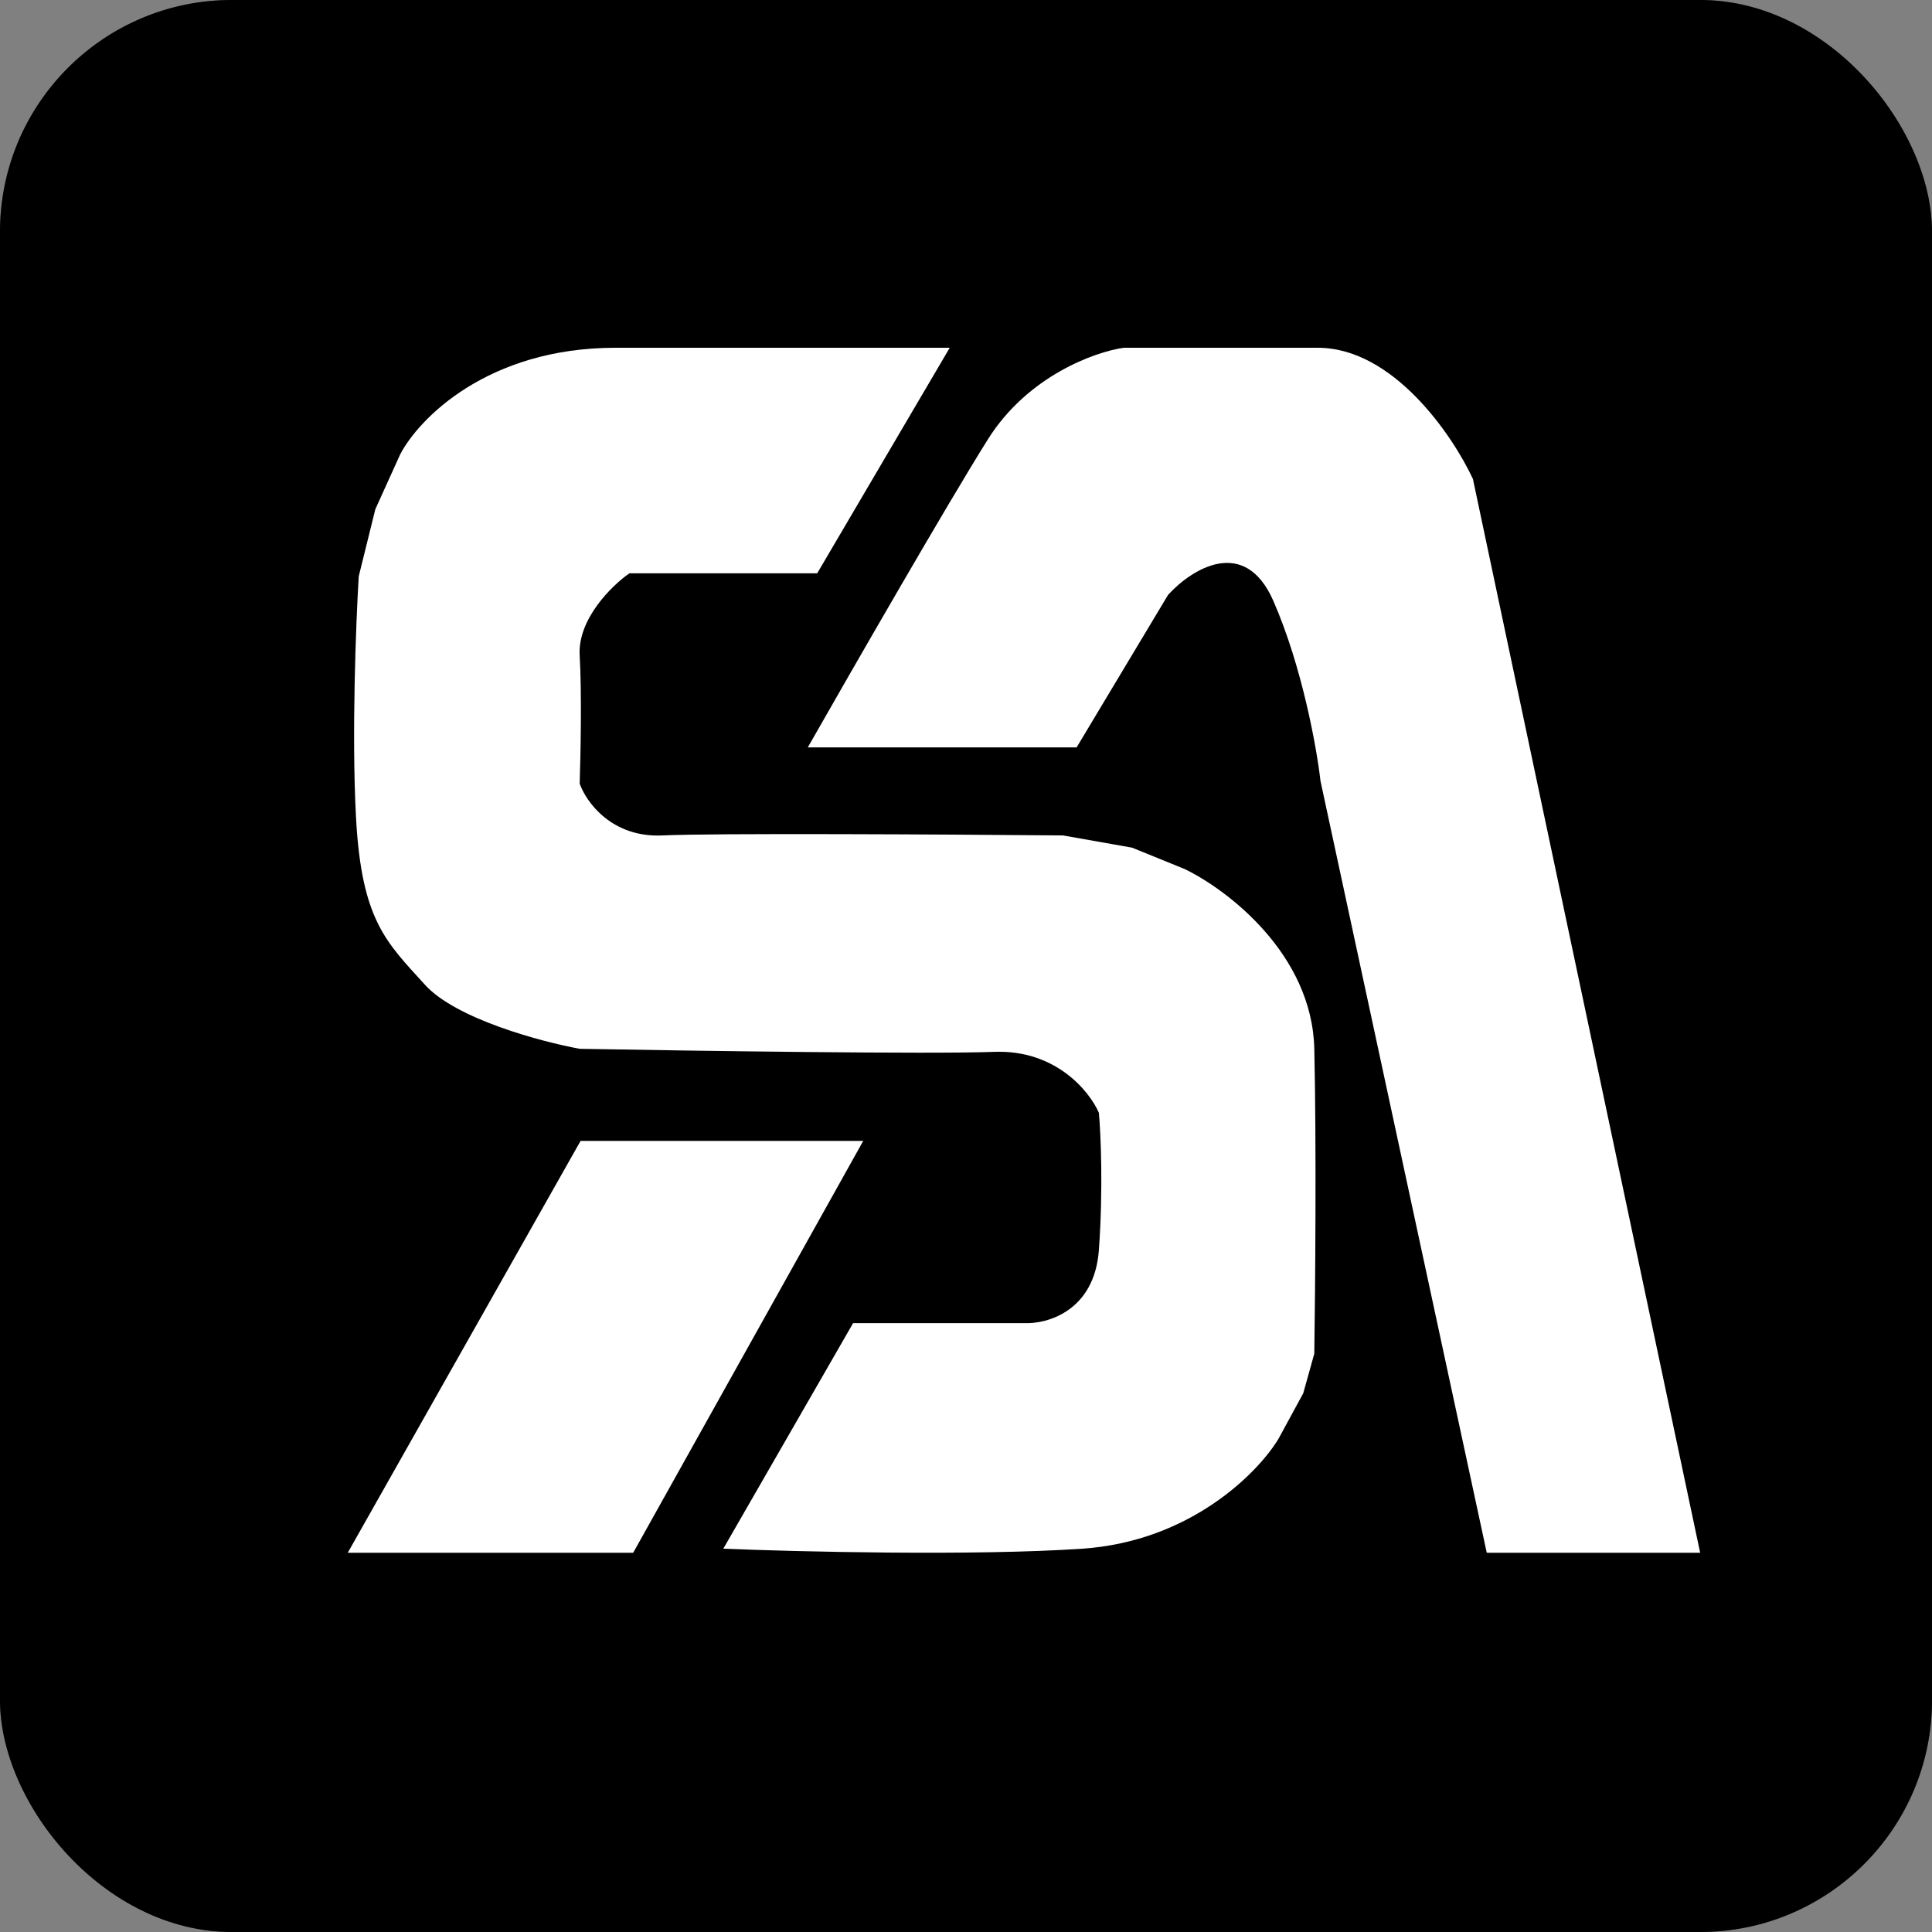
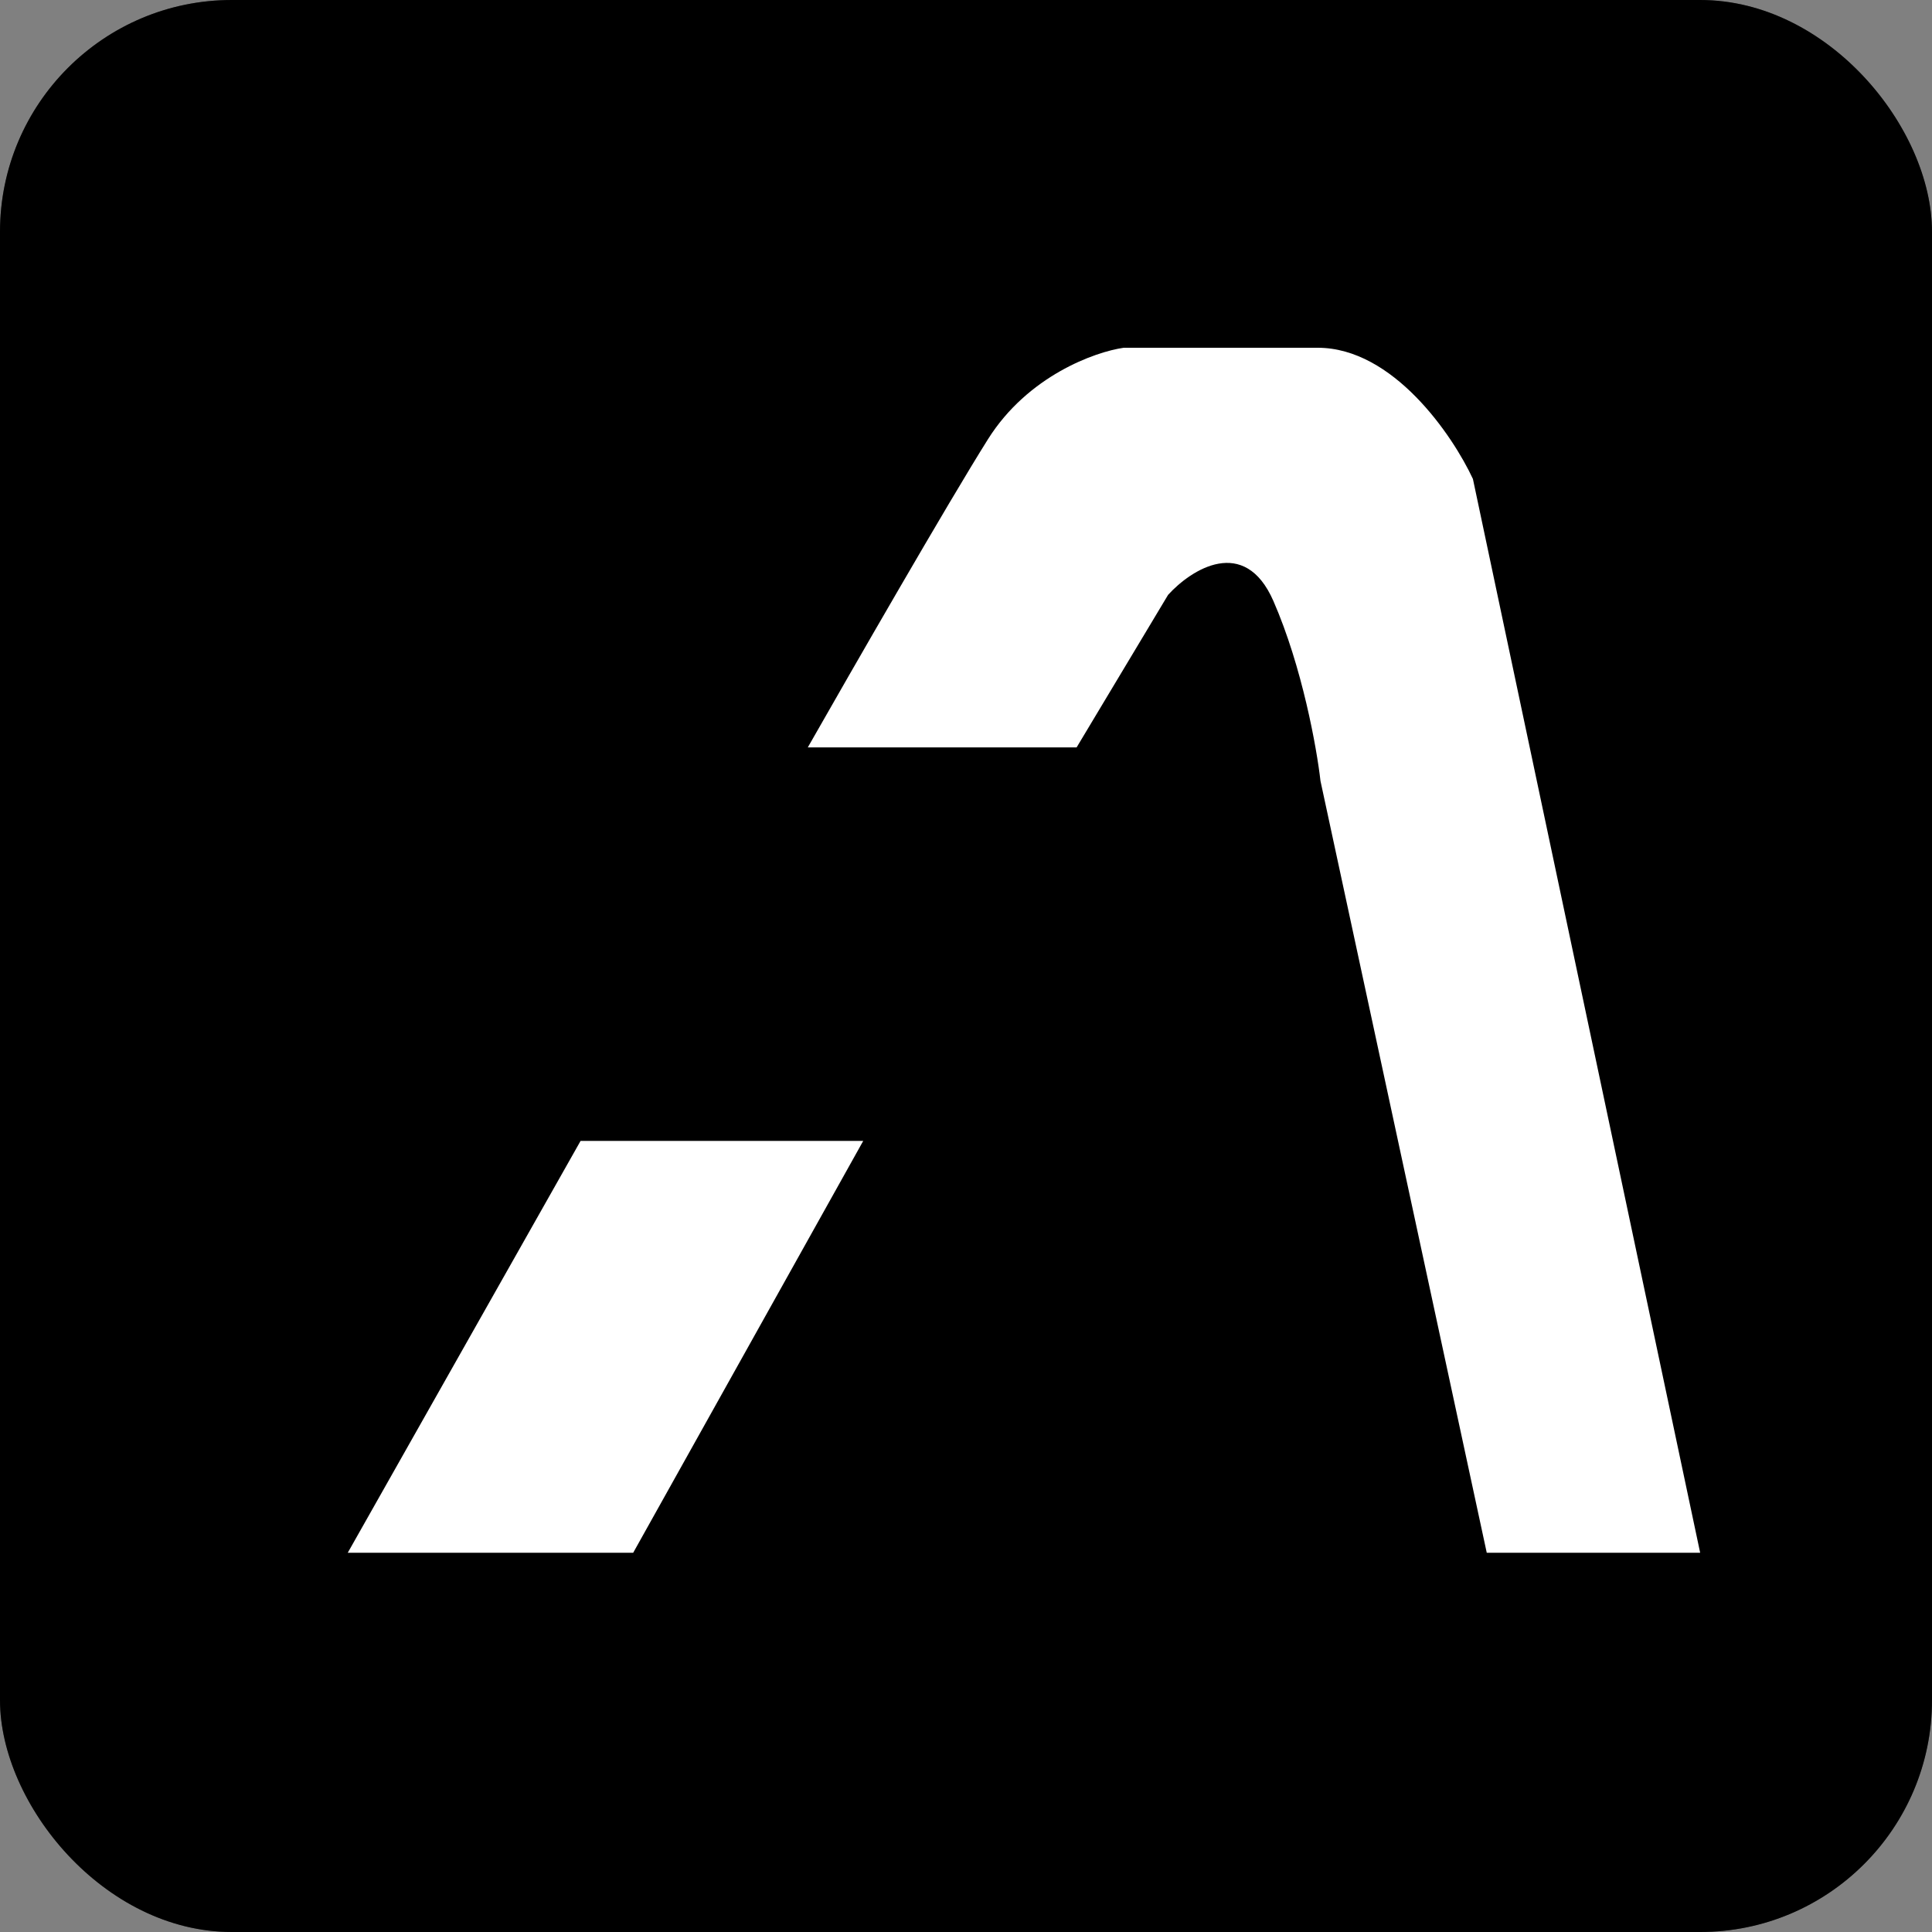
<svg xmlns="http://www.w3.org/2000/svg" width="50" height="50" viewBox="0 0 50 50" fill="none">
  <rect x="0" y="0" width="50" height="50" fill="#808080" stroke="none" />
  <g clip-path="url(#clip0_3255_3071)">
    <rect width="50" height="50" rx="6" fill="#4E4E4E" />
    <path d="M50 0H0V50H50V0Z" fill="black" />
    <path d="M16.387 40.185H9L15.025 29.527H22.34L16.387 40.185Z" fill="white" />
    <path d="M27.863 19.342H20.906C22.029 17.369 24.535 13.011 25.568 11.368C26.6 9.726 28.341 9.105 29.082 9H34.102C36.053 9 37.593 11.263 38.119 12.395L44 40.185H38.477L34.174 20.211C34.079 19.369 33.701 17.258 32.955 15.553C32.209 13.848 30.827 14.737 30.23 15.395L27.863 19.342Z" fill="white" />
-     <path d="M21.149 14.837L24.579 9H15.931C12.615 9 10.833 10.841 10.356 11.761L9.713 13.181L9.284 14.916C9.213 16.1 9.098 19.003 9.213 21.148C9.356 23.83 9.999 24.382 10.999 25.487C11.8 26.37 14.001 26.959 15.002 27.143C17.909 27.196 24.122 27.285 25.723 27.222C27.324 27.159 28.201 28.248 28.439 28.8C28.487 29.326 28.553 30.772 28.439 32.35C28.325 33.927 27.105 34.269 26.509 34.243H22.078L18.719 40.08C20.648 40.159 25.208 40.27 28.01 40.08C30.812 39.891 32.561 38.108 33.085 37.24L33.728 36.057L34.014 35.032C34.038 33.428 34.071 29.605 34.014 27.143C33.957 24.682 31.751 23.015 30.655 22.489L29.297 21.937L27.51 21.621C24.603 21.595 18.461 21.558 17.146 21.621C15.831 21.684 15.169 20.754 15.002 20.28C15.026 19.57 15.059 17.914 15.002 16.967C14.945 16.021 15.836 15.153 16.288 14.837H21.149Z" fill="white" />
  </g>
  <defs>
    <clipPath id="clip0_3255_3071">
      <rect width="50" height="50" rx="6" fill="white" />
    </clipPath>
  </defs>
</svg>